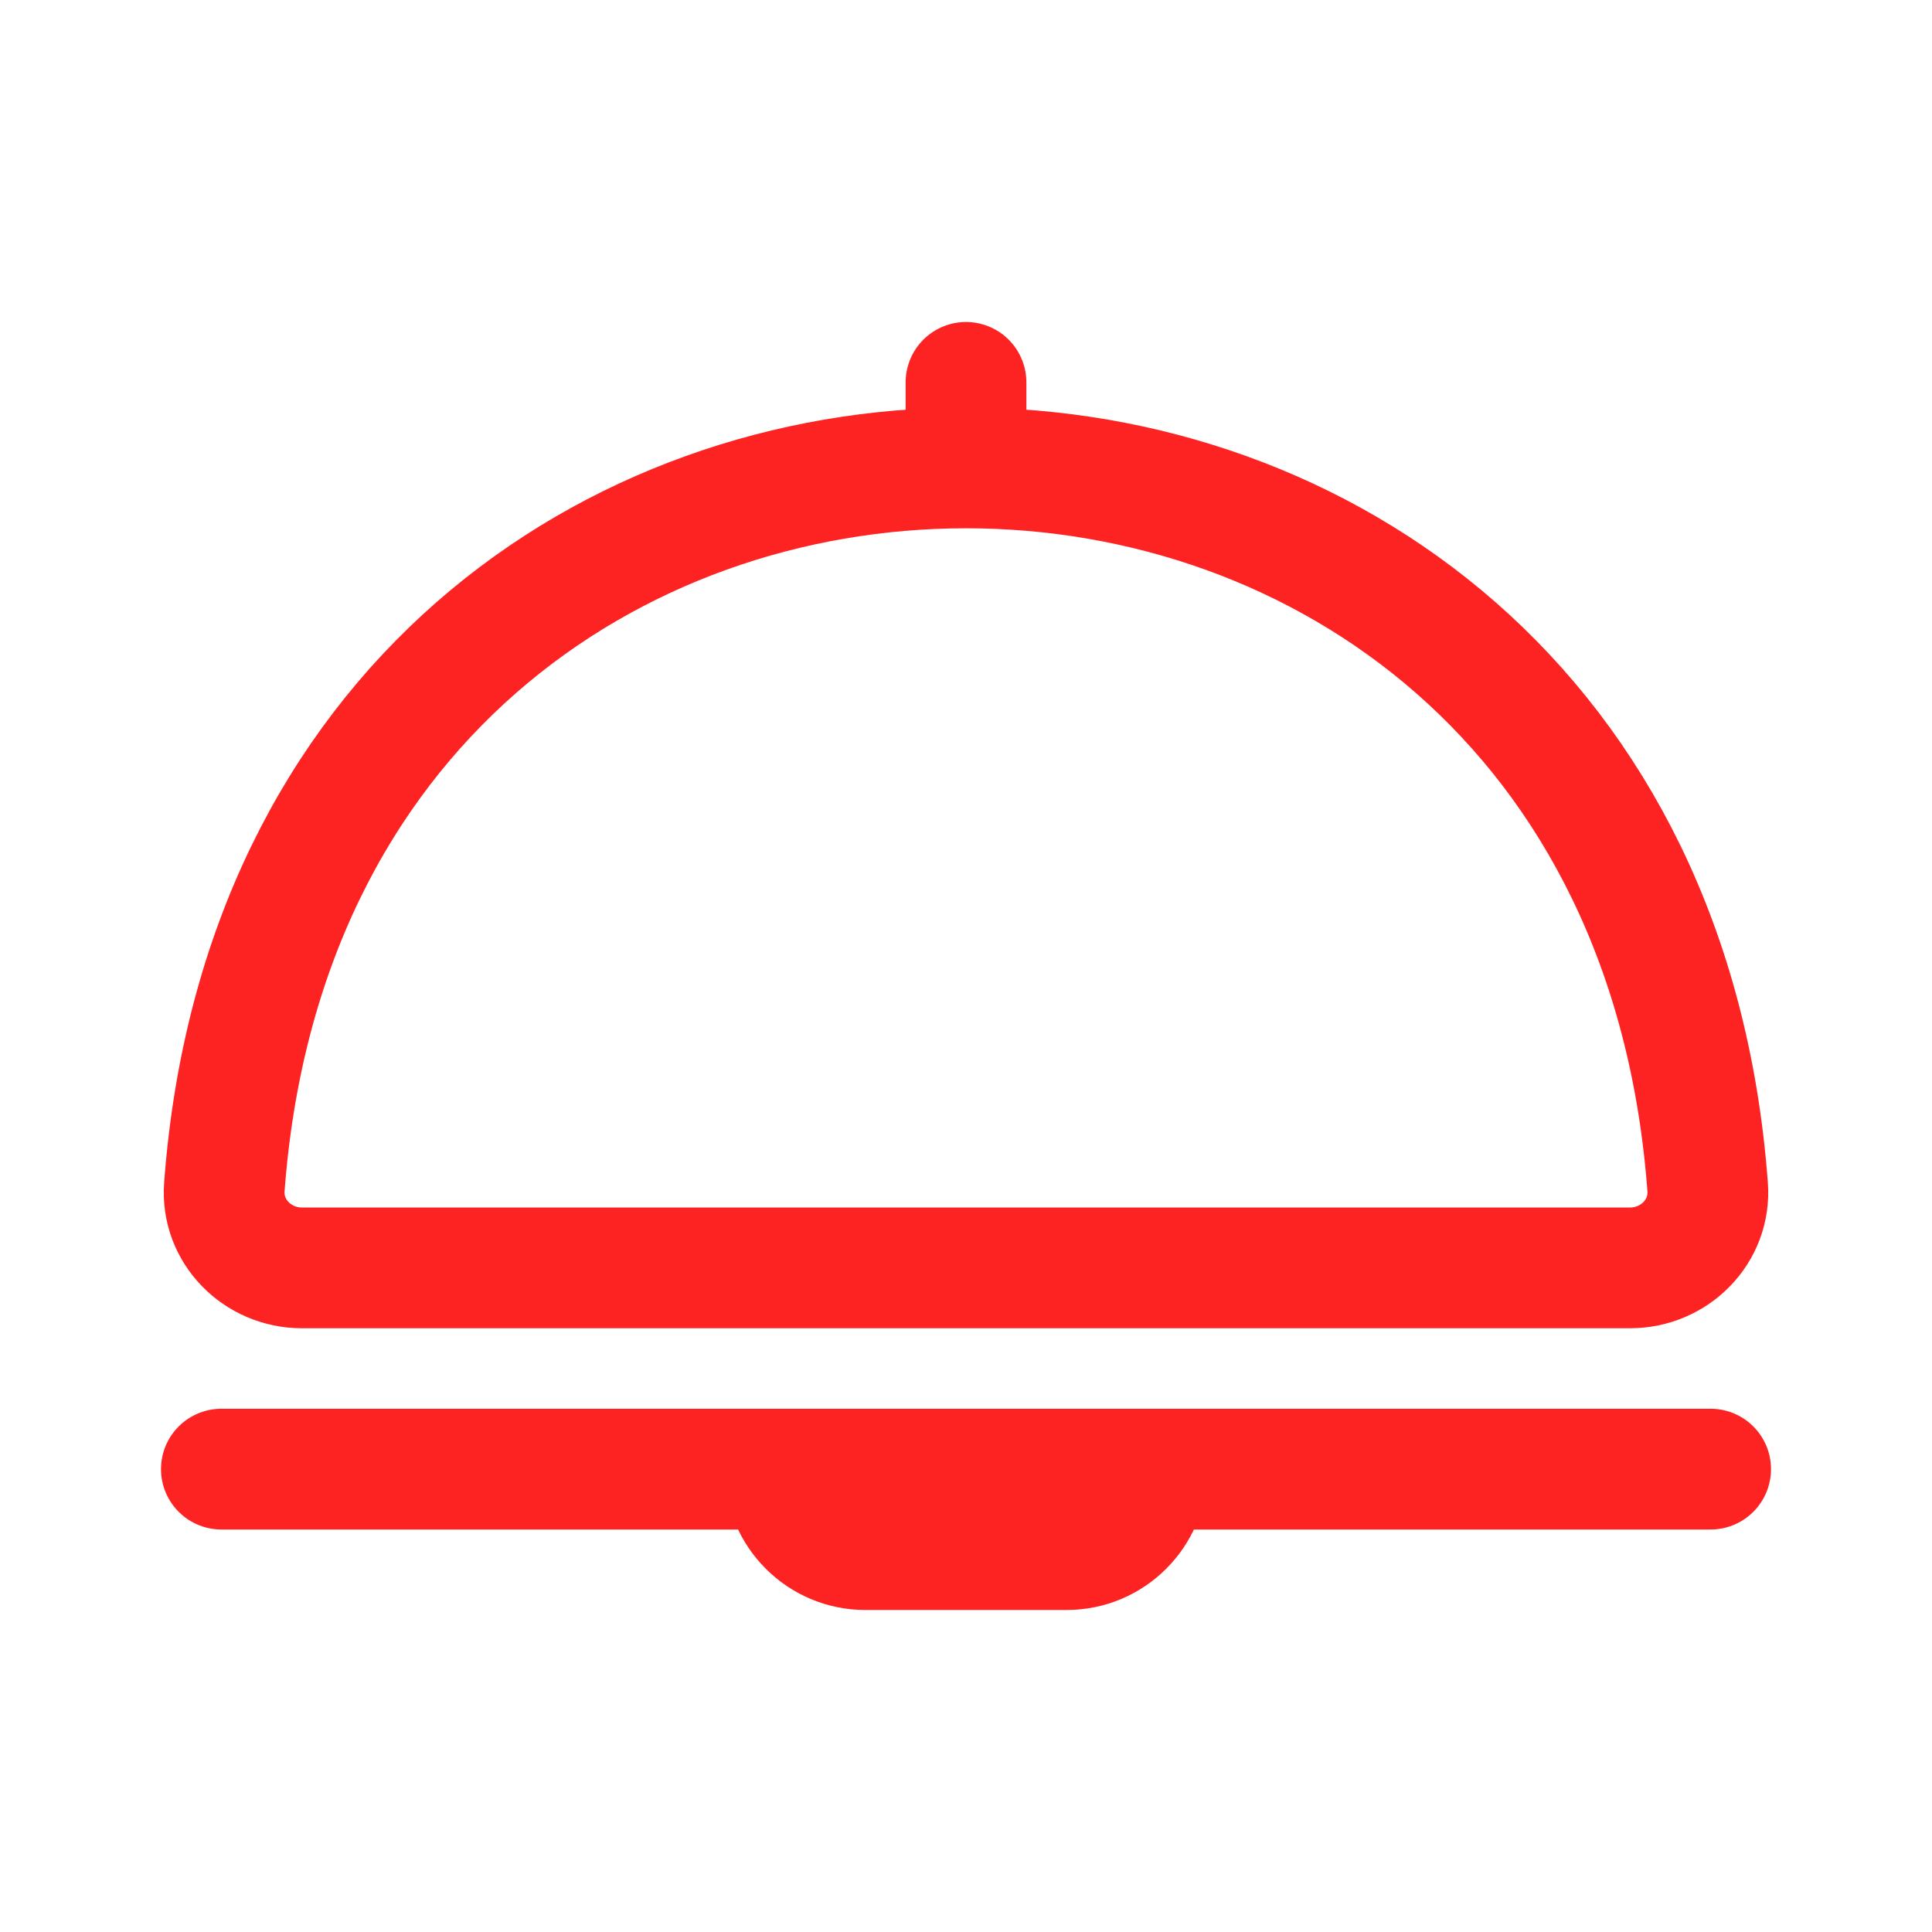
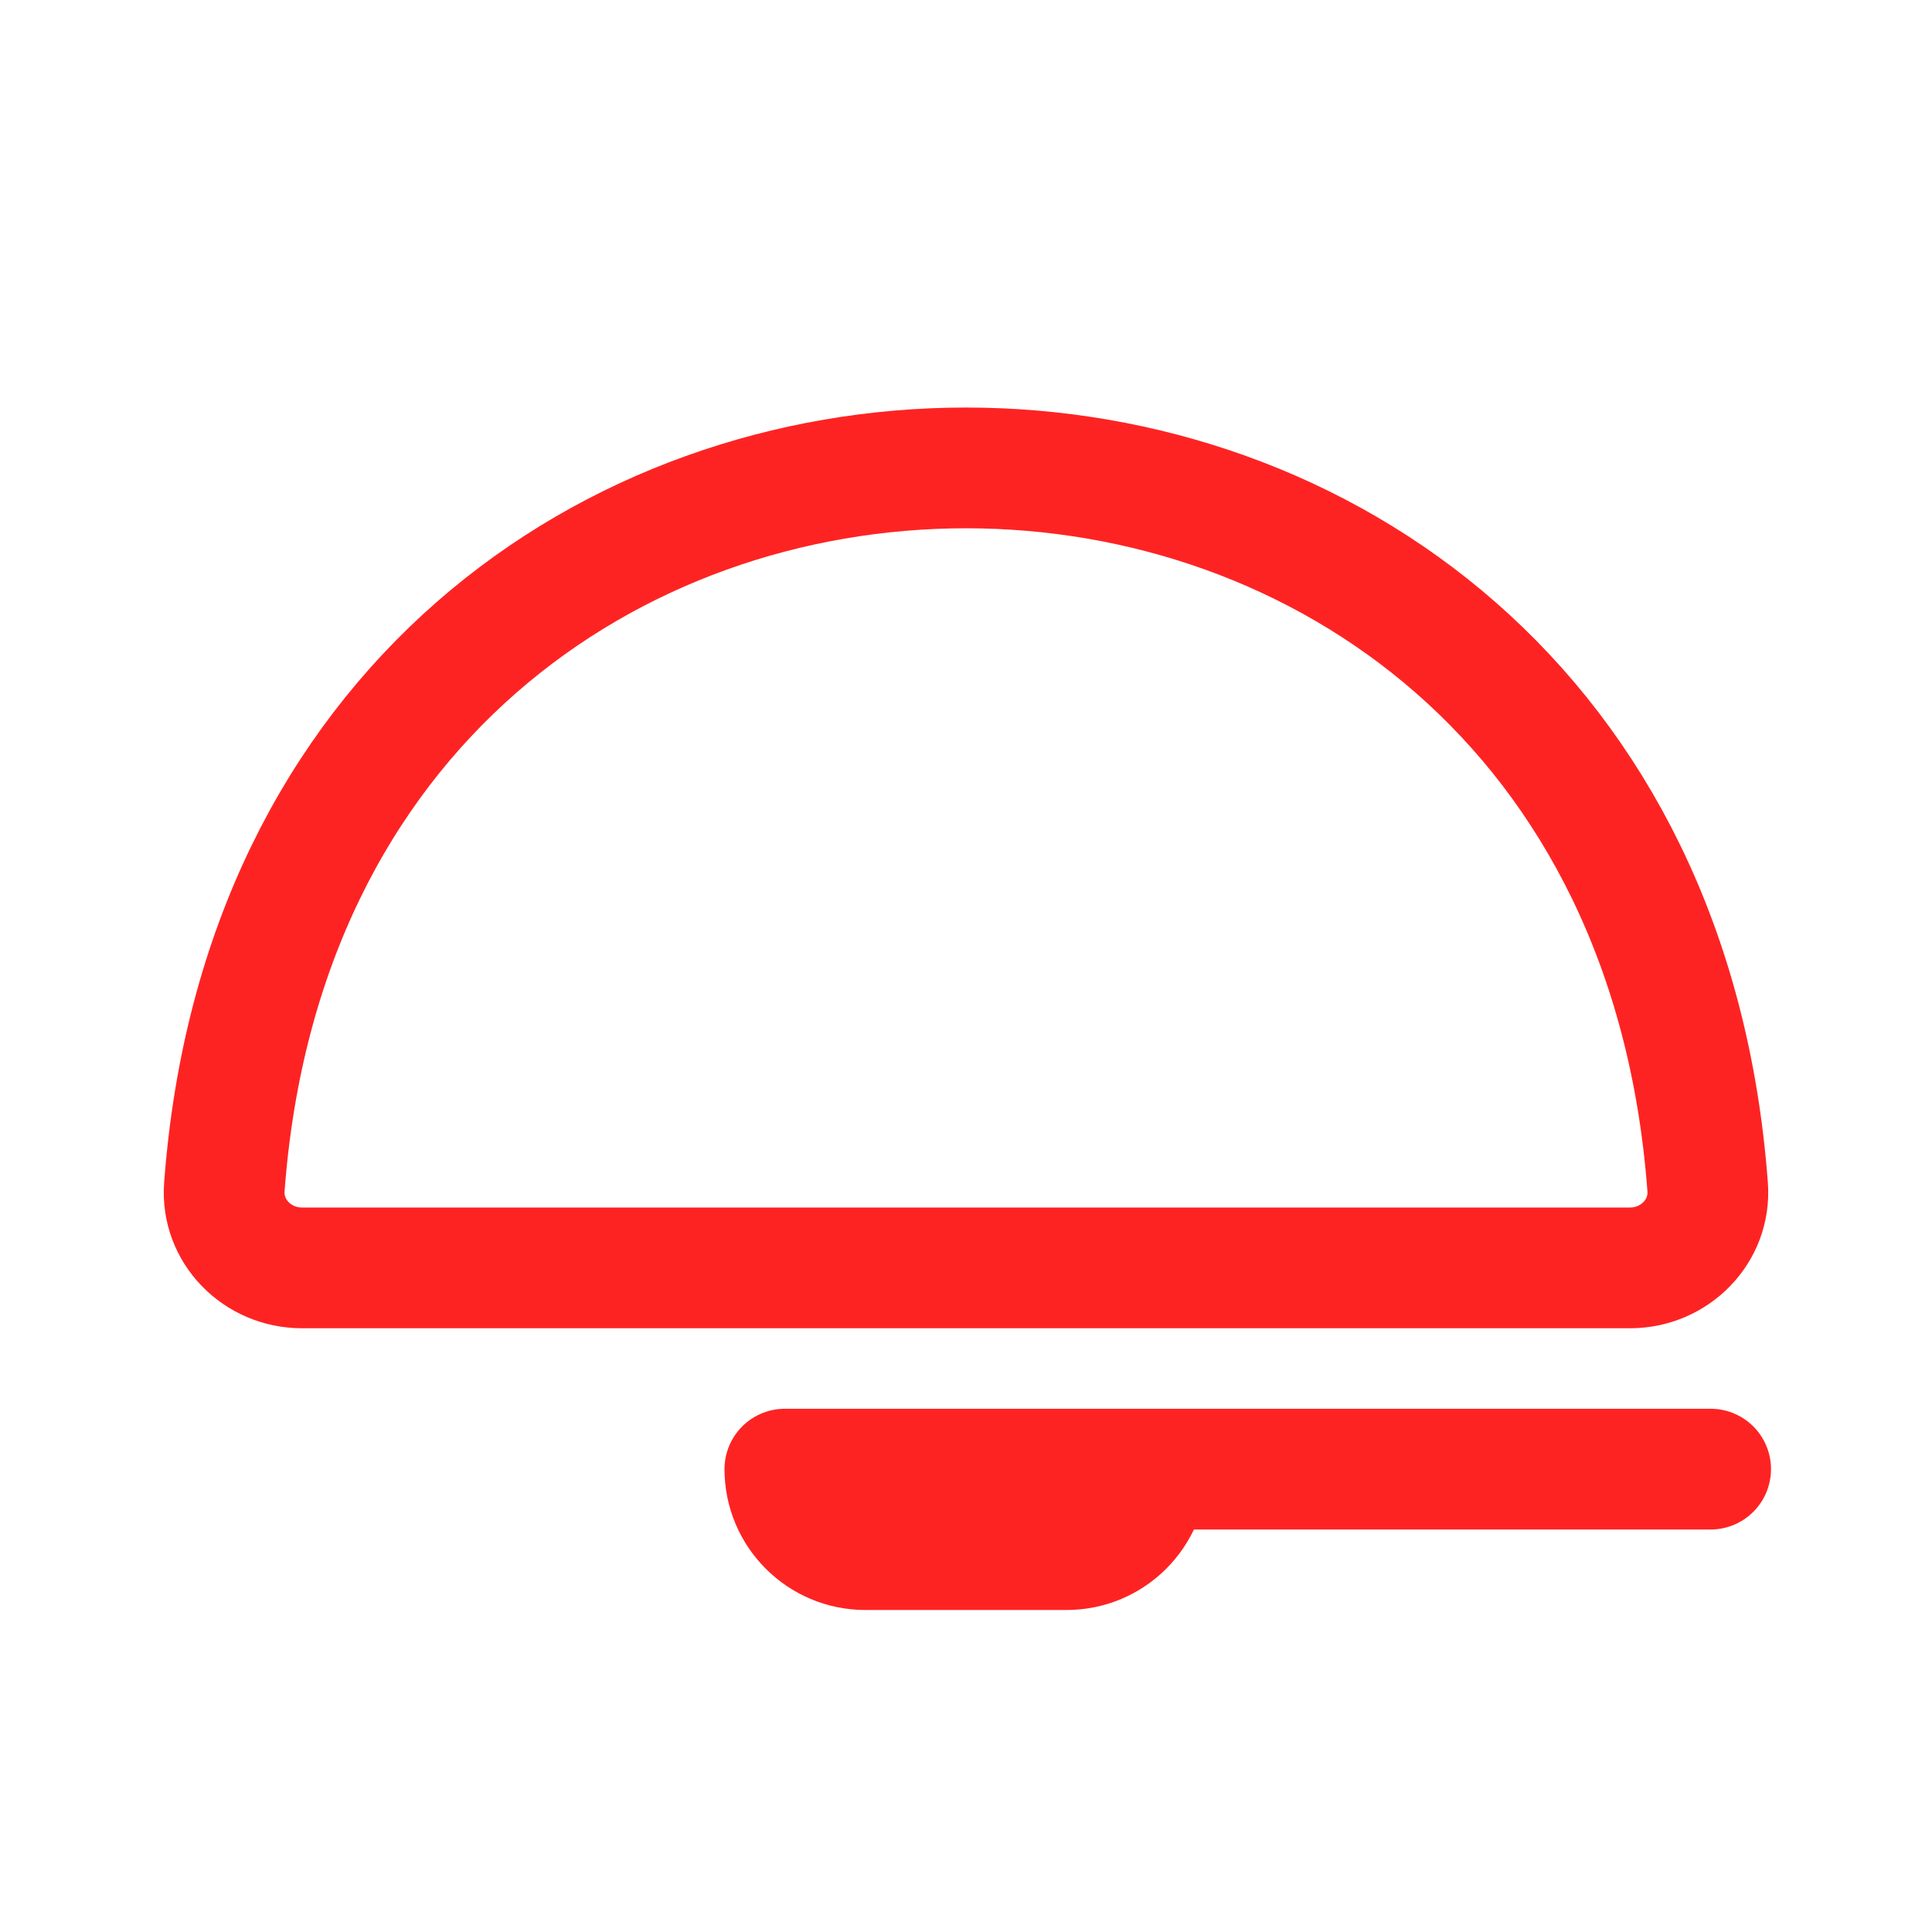
<svg xmlns="http://www.w3.org/2000/svg" width="24" height="24" viewBox="0 0 24 24" fill="none">
-   <path d="M2.75 18.25H9.75M9.75 18.25H14.25M9.75 18.25C9.75 18.802 10.198 19.25 10.75 19.25H13.25C13.802 19.25 14.25 18.802 14.25 18.25M14.25 18.25H21.25" stroke="#FE2323" stroke-width="1.5" stroke-linecap="round" stroke-linejoin="round" />
+   <path d="M2.75 18.25M9.75 18.25H14.25M9.75 18.25C9.75 18.802 10.198 19.25 10.75 19.25H13.25C13.802 19.25 14.25 18.802 14.25 18.25M14.25 18.25H21.25" stroke="#FE2323" stroke-width="1.5" stroke-linecap="round" stroke-linejoin="round" />
  <path d="M20.25 15.75H3.75C3.198 15.75 2.746 15.296 2.787 14.745C3.673 2.835 20.327 2.835 21.213 14.745C21.254 15.296 20.802 15.75 20.25 15.75Z" stroke="#FE2323" stroke-width="1.5" stroke-linecap="round" stroke-linejoin="round" />
-   <path d="M12 4.75V5.5" stroke="#FE2323" stroke-width="1.5" stroke-linecap="round" stroke-linejoin="round" />
</svg>